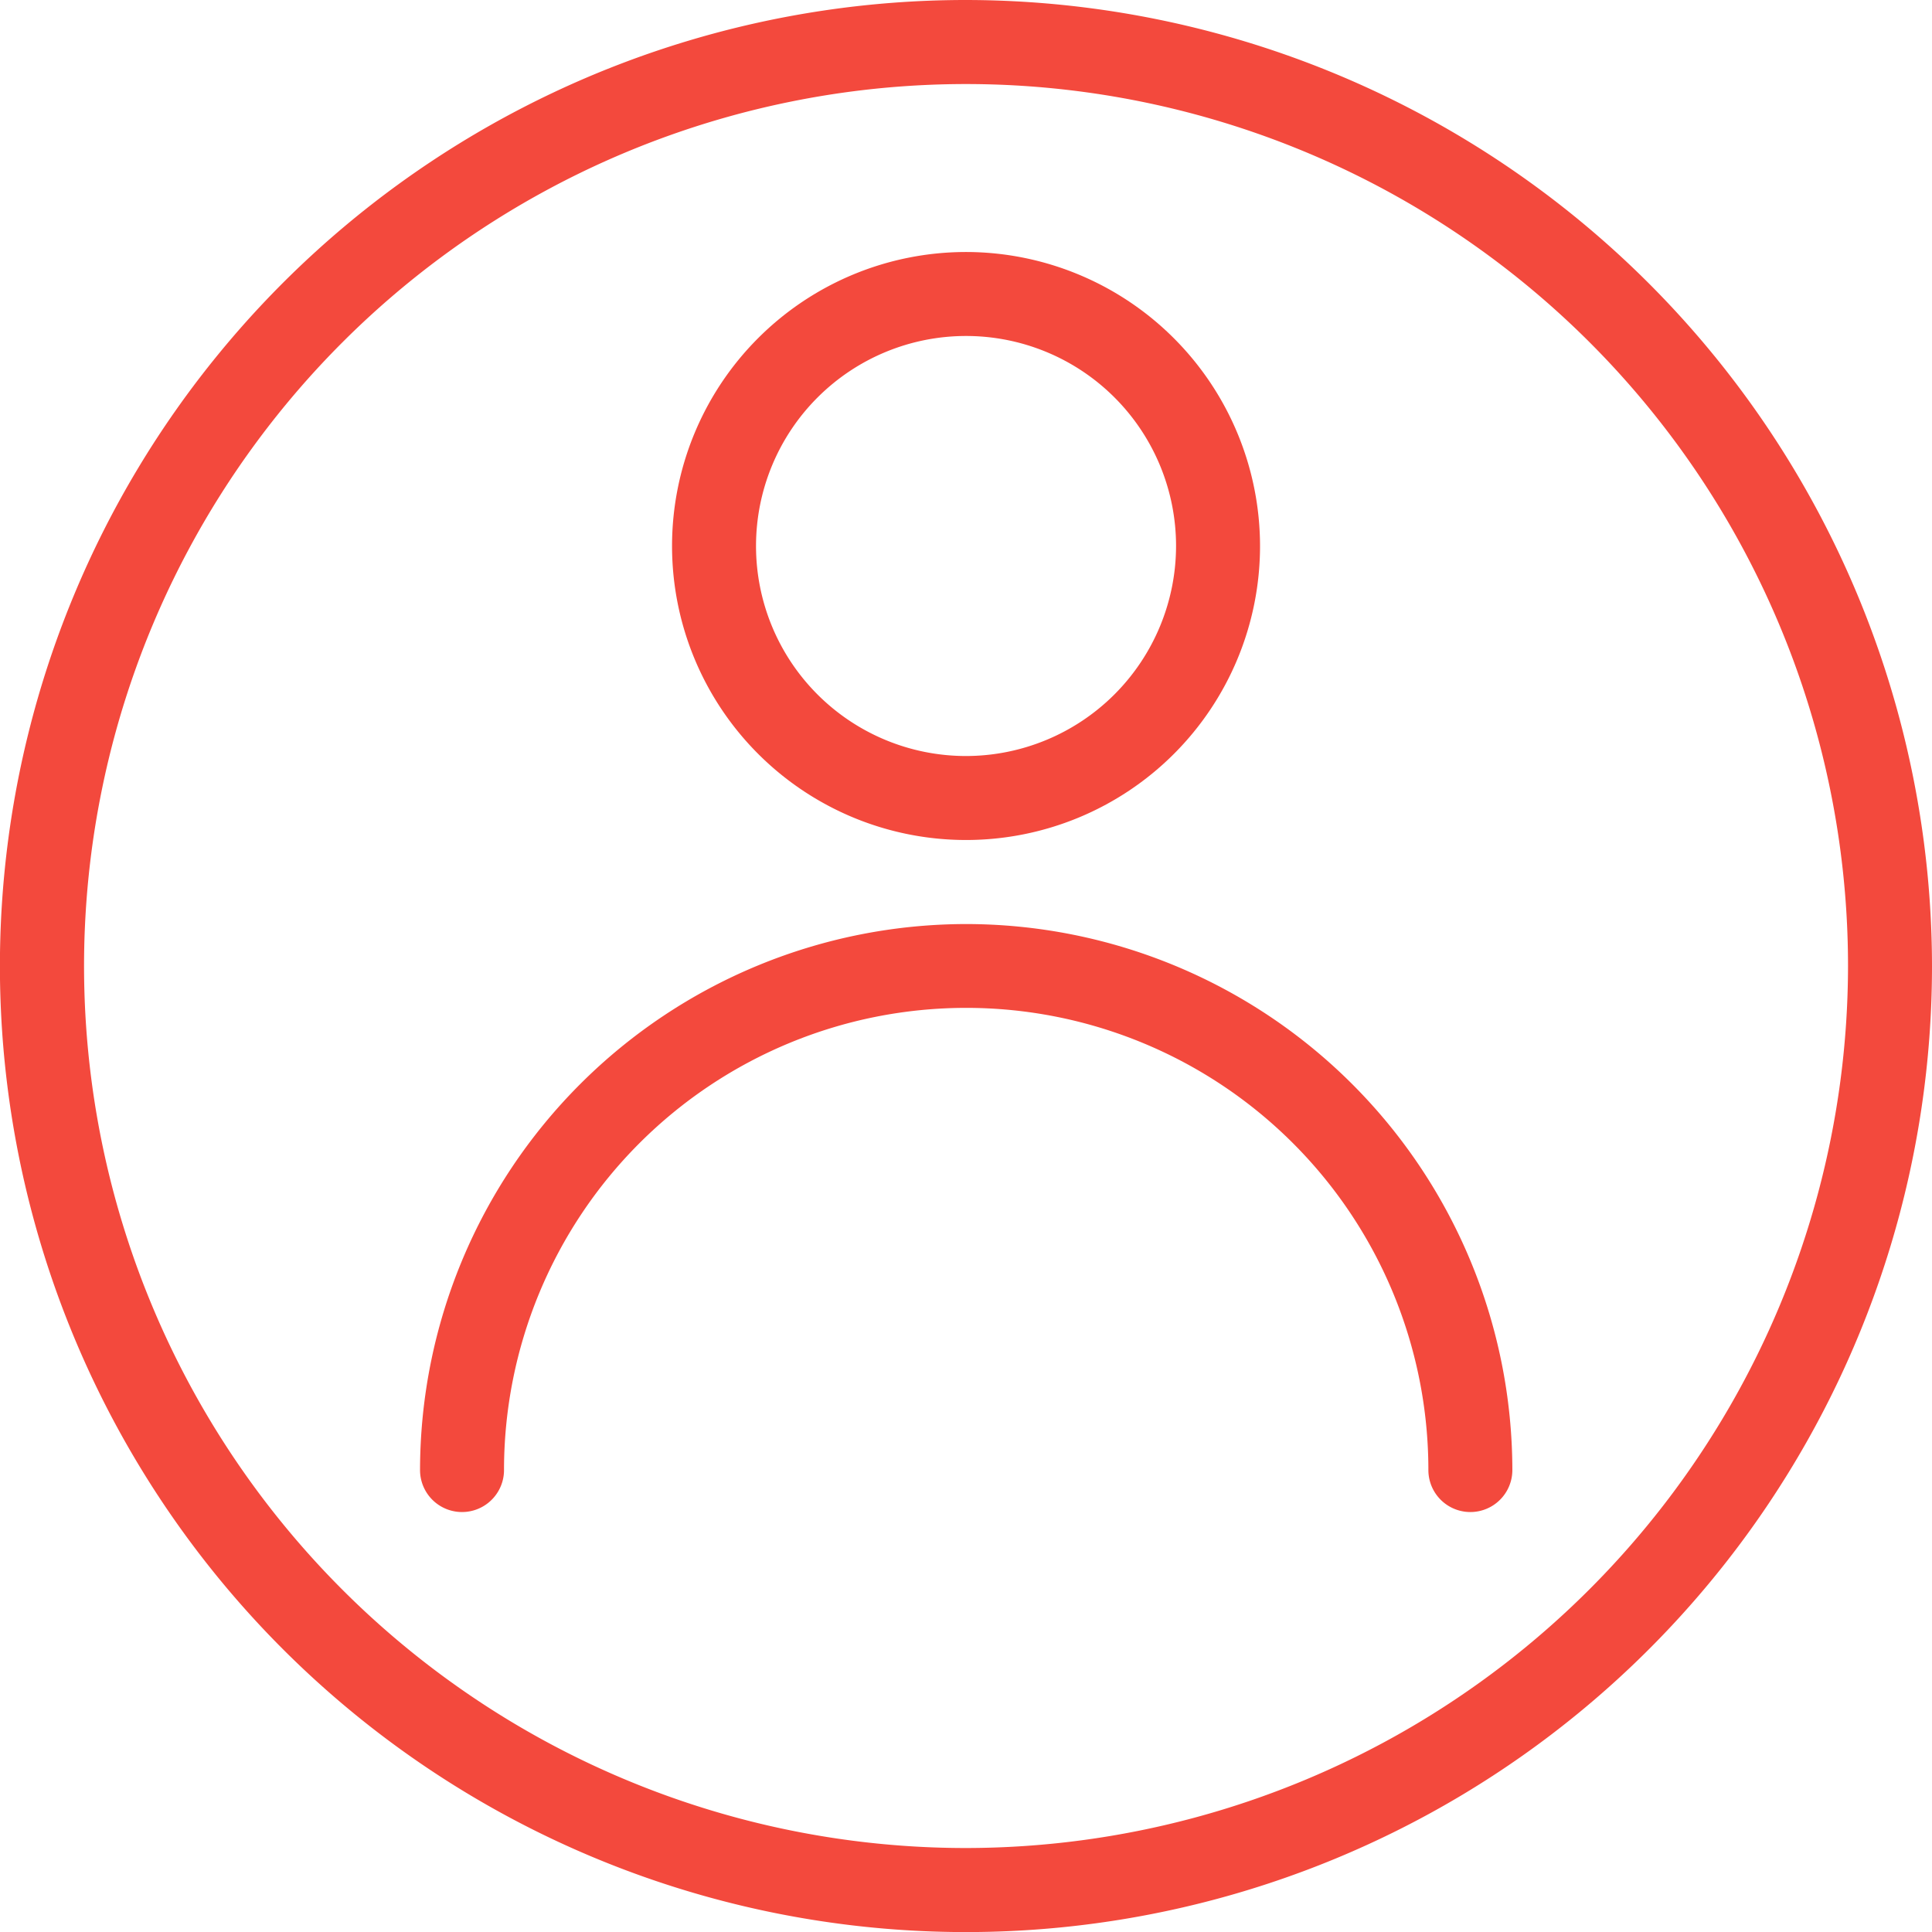
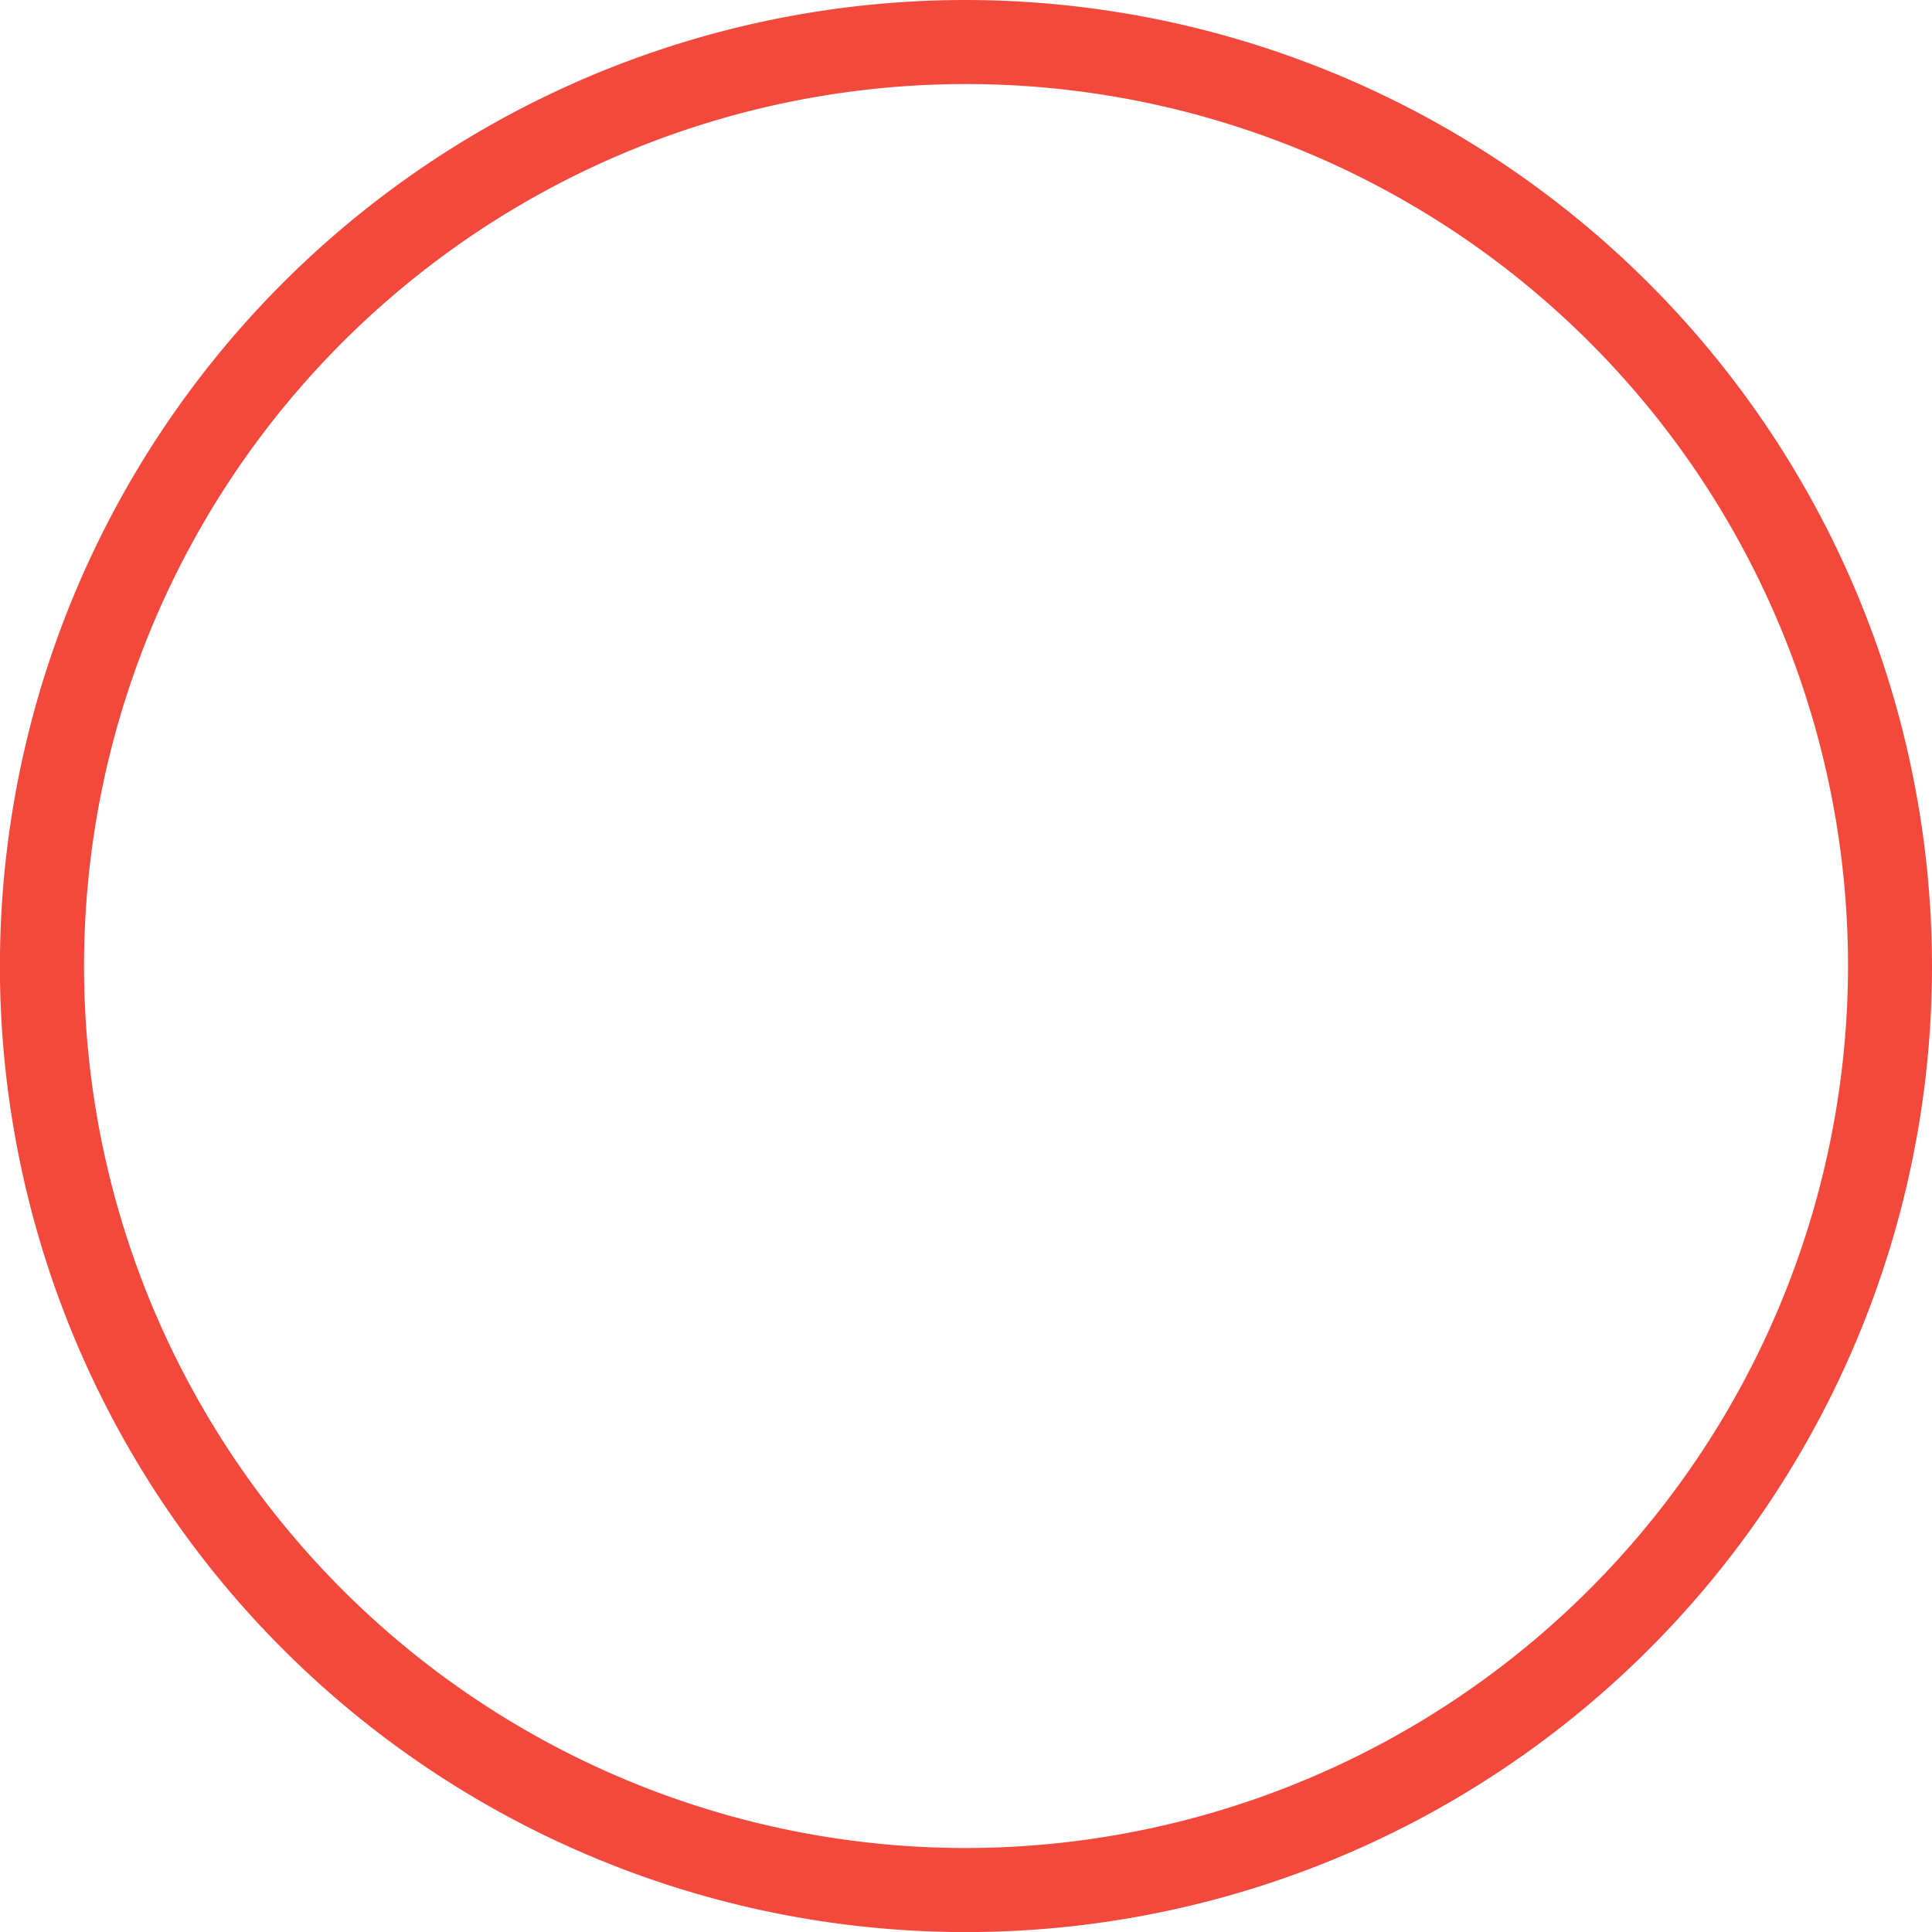
<svg xmlns="http://www.w3.org/2000/svg" id="user" width="24.663" height="24.663" viewBox="0 0 24.663 24.663">
  <g id="Grupo_26" data-name="Grupo 26">
    <g id="Grupo_25" data-name="Grupo 25">
      <path id="Trazado_10" data-name="Trazado 10" d="M12.332,0A12.332,12.332,0,1,0,24.663,12.332,12.346,12.346,0,0,0,12.332,0Zm0,23.591A11.259,11.259,0,1,1,23.591,12.332,11.272,11.272,0,0,1,12.332,23.591Z" fill="#f3493d" />
    </g>
  </g>
  <g id="Grupo_28" data-name="Grupo 28" transform="translate(5.362 11.796)">
    <g id="Grupo_27" data-name="Grupo 27">
-       <path id="Trazado_11" data-name="Trazado 11" d="M113.636,234.667a6.978,6.978,0,0,0-6.97,6.97.536.536,0,1,0,1.072,0,5.9,5.9,0,0,1,11.8,0,.536.536,0,1,0,1.072,0A6.978,6.978,0,0,0,113.636,234.667Z" transform="translate(-106.666 -234.667)" fill="#f3493d" />
-     </g>
+       </g>
  </g>
  <g id="Grupo_30" data-name="Grupo 30" transform="translate(8.579 3.217)">
    <g id="Grupo_29" data-name="Grupo 29">
-       <path id="Trazado_12" data-name="Trazado 12" d="M174.419,64a3.753,3.753,0,1,0,3.753,3.753A3.757,3.757,0,0,0,174.419,64Zm0,6.434a2.681,2.681,0,1,1,2.681-2.681A2.685,2.685,0,0,1,174.419,70.434Z" transform="translate(-170.666 -64)" fill="#f3493d" />
-     </g>
+       </g>
  </g>
</svg>